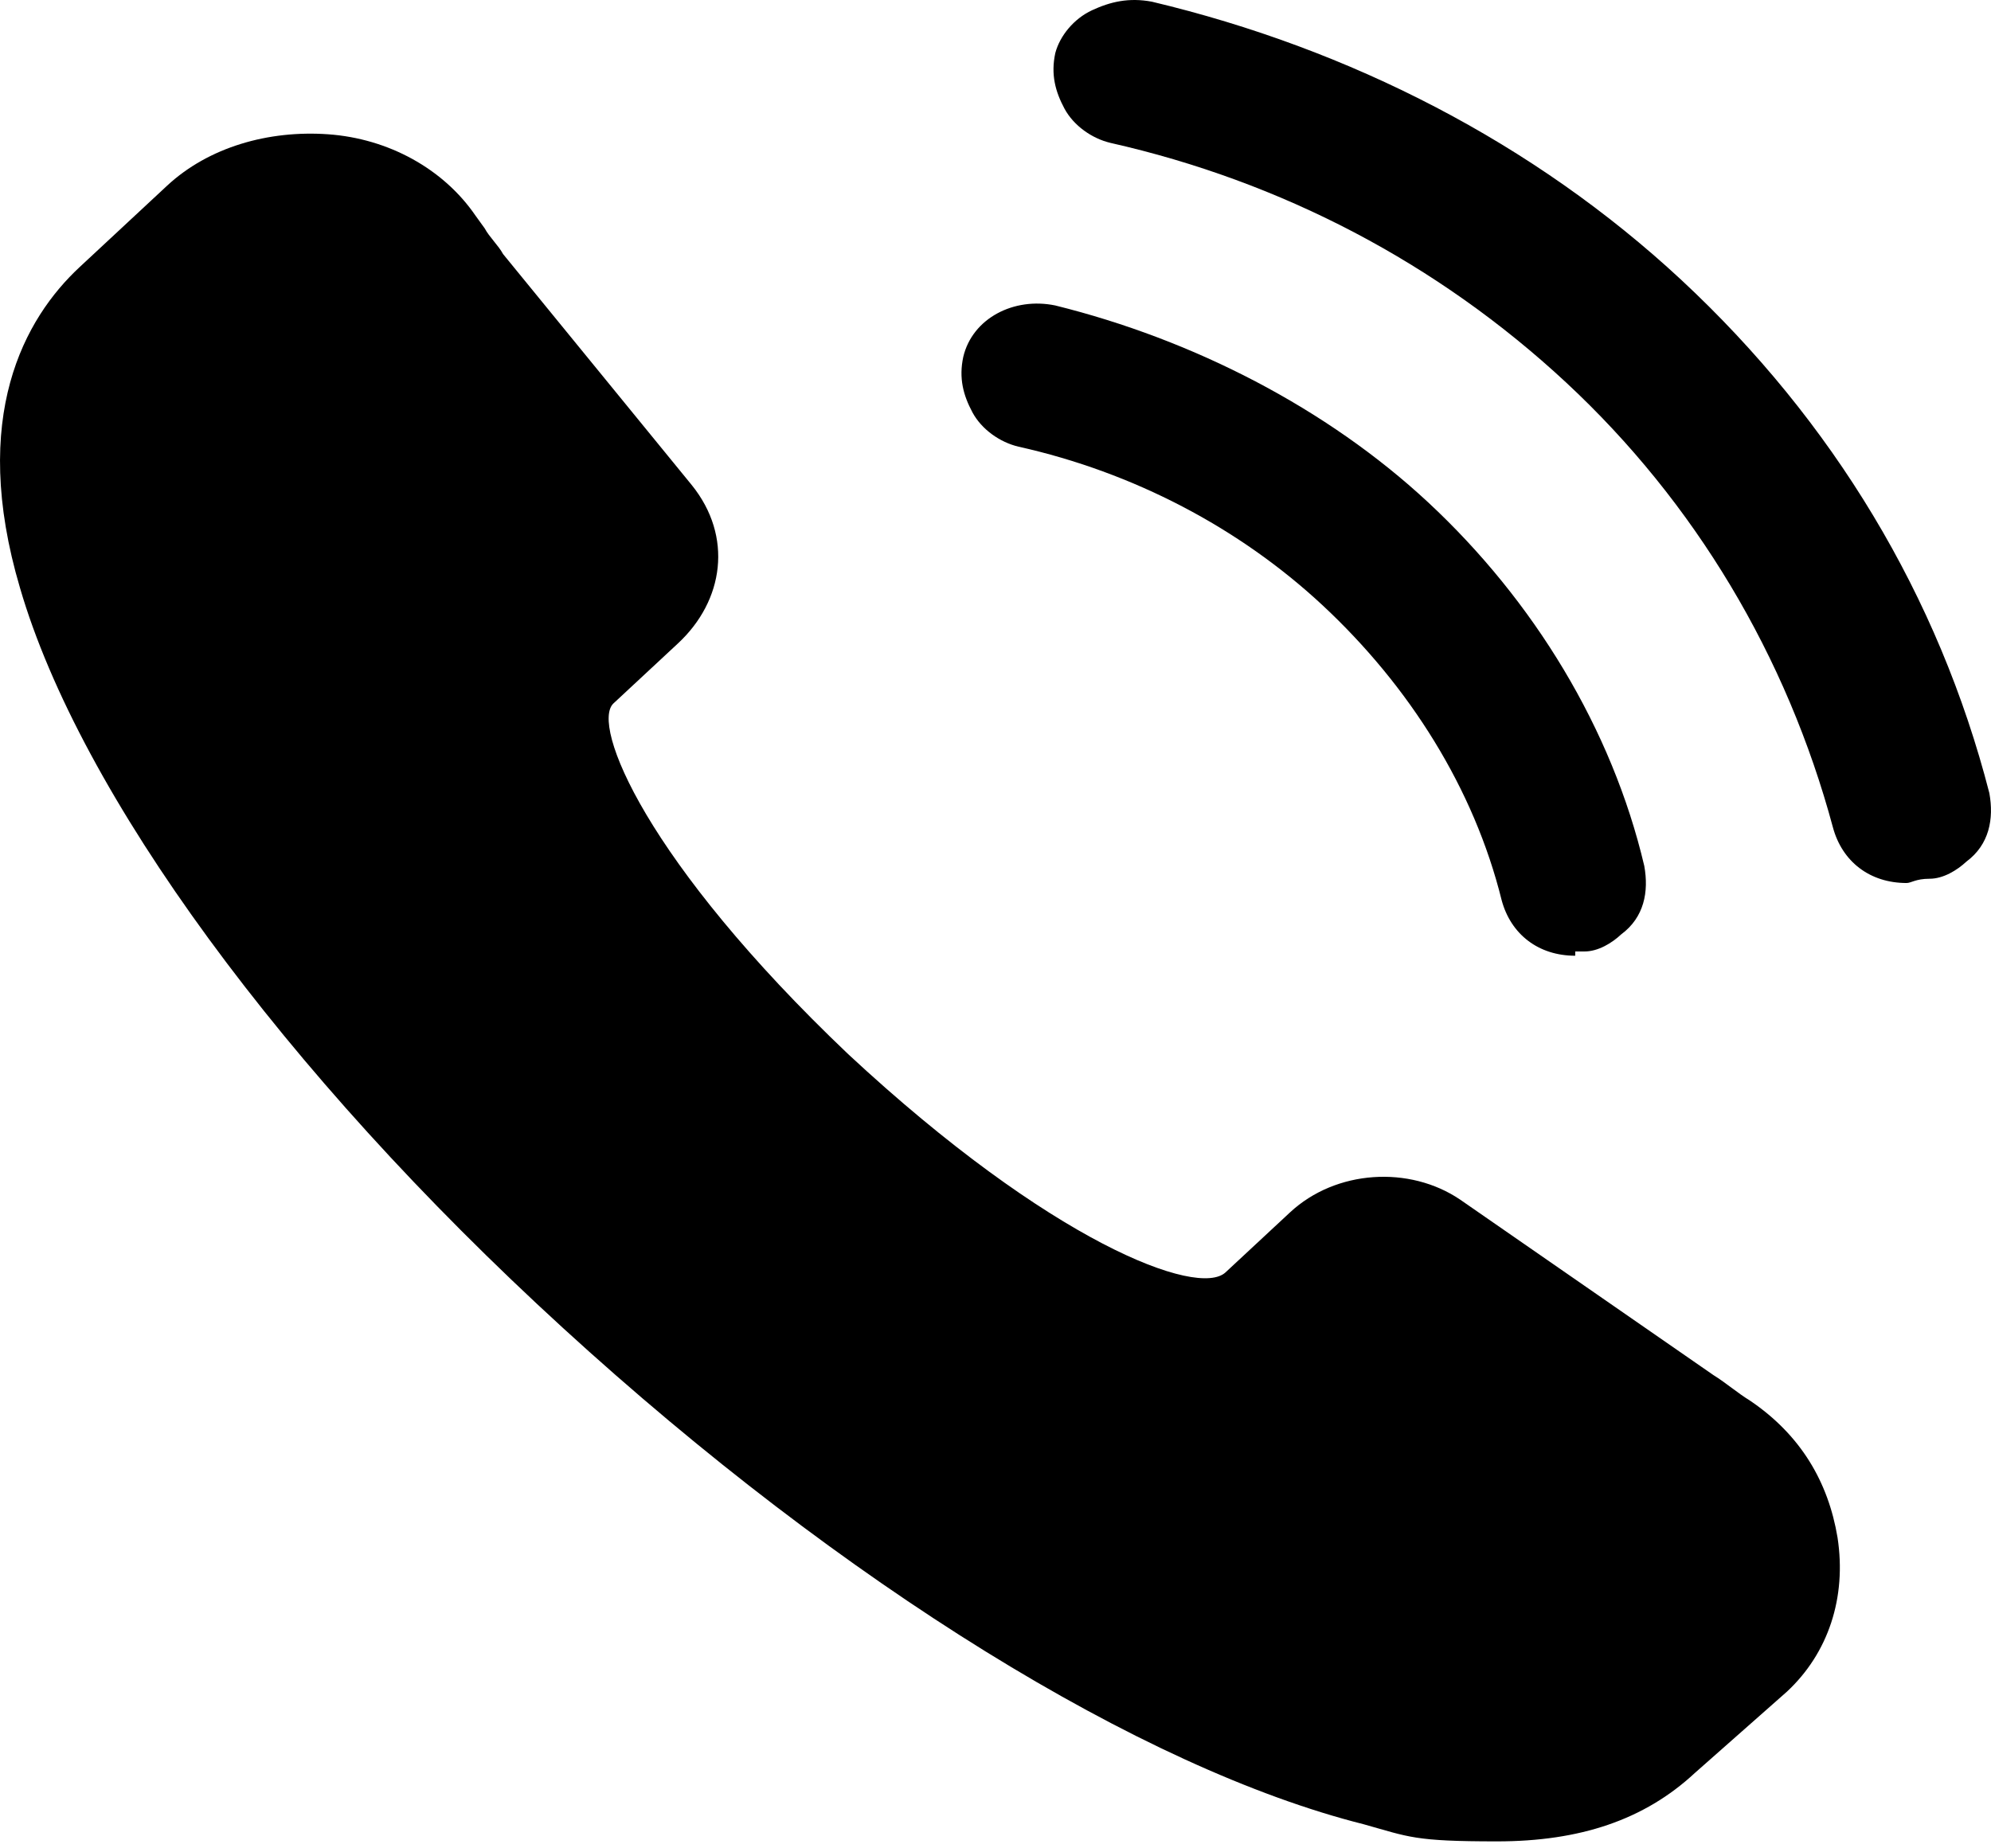
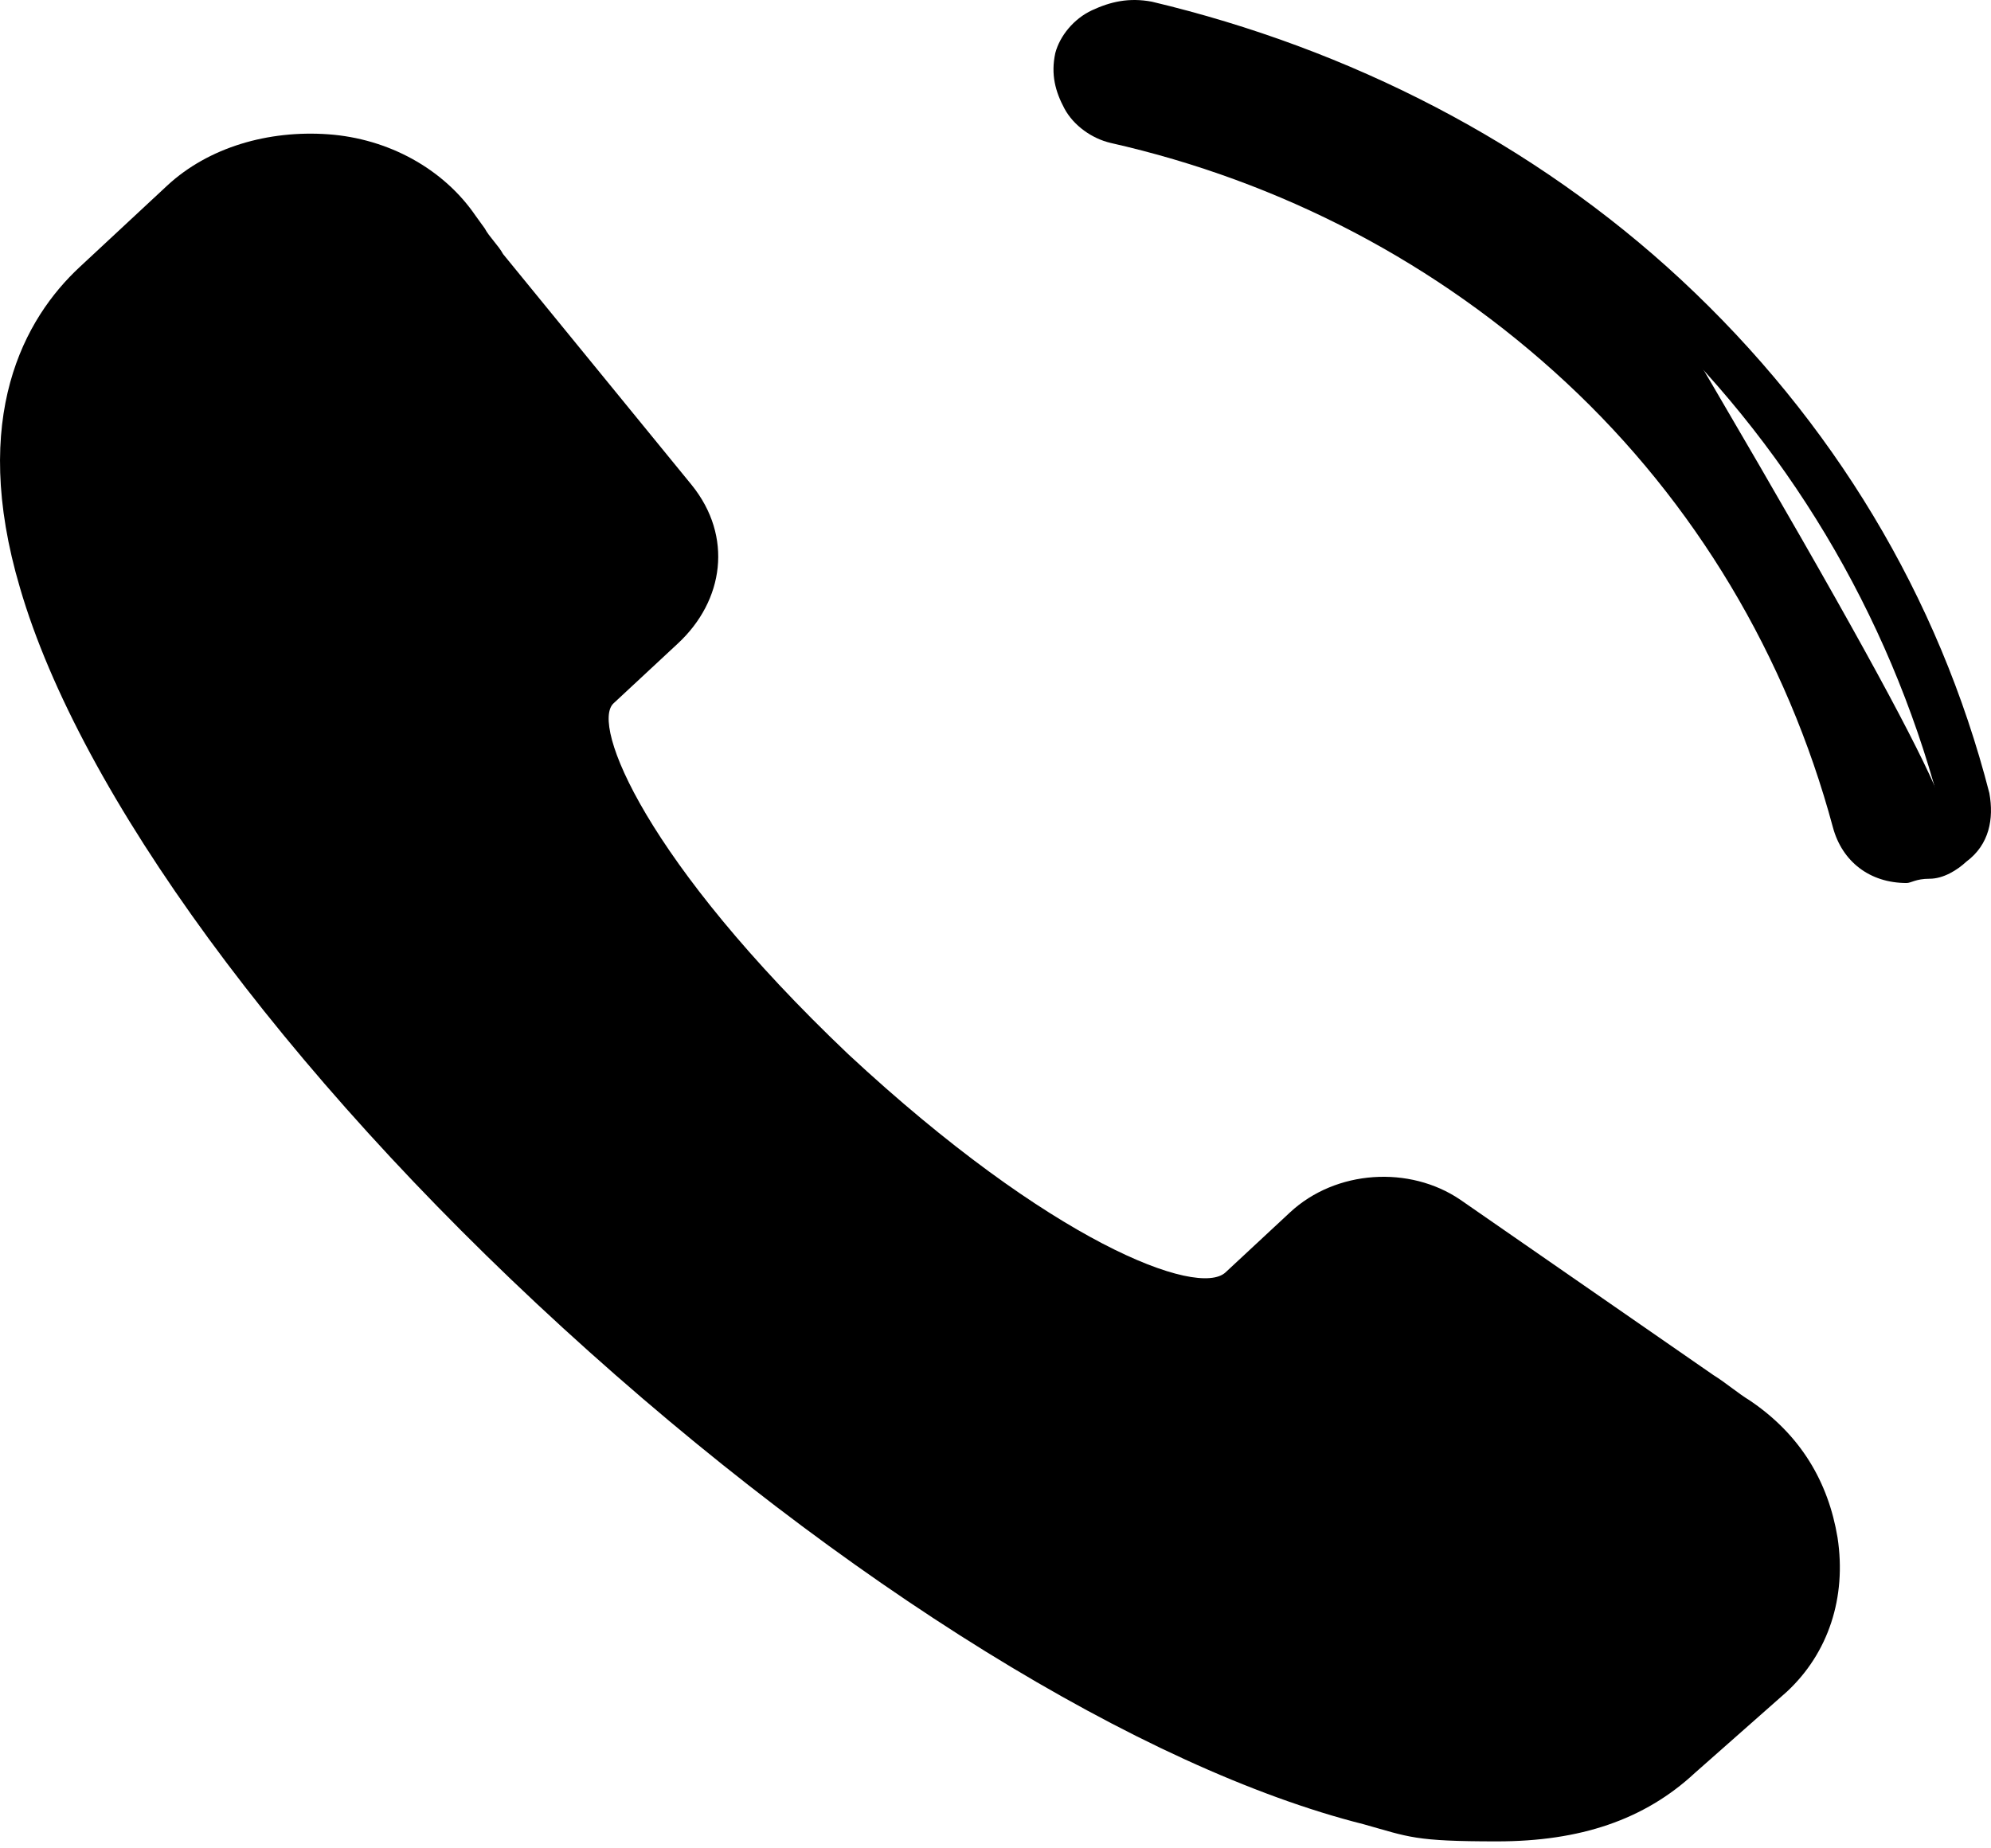
<svg xmlns="http://www.w3.org/2000/svg" width="28" height="26" viewBox="0 0 28 26" fill="none">
  <path d="M25.13 23.796L23.836 24.939C23.124 25.601 22.218 25.902 21.053 25.902C19.888 25.902 19.824 25.842 19.177 25.661C16.07 24.879 11.864 22.291 7.917 18.68C3.969 15.069 1.122 11.157 0.281 8.269C-0.431 5.861 0.345 4.477 1.122 3.755L2.351 2.611C2.934 2.07 3.775 1.829 4.616 1.889C5.458 1.949 6.234 2.371 6.687 3.033L6.817 3.213C6.881 3.334 7.011 3.454 7.075 3.574L9.729 6.824C10.311 7.546 10.182 8.449 9.534 9.051L8.628 9.894C8.305 10.194 9.081 12.12 11.929 14.829C14.776 17.477 16.847 18.259 17.235 17.898L18.141 17.055C18.788 16.453 19.824 16.393 20.535 16.875L24.095 19.342C24.289 19.463 24.418 19.583 24.612 19.703C25.324 20.185 25.712 20.847 25.842 21.629C25.971 22.472 25.712 23.254 25.13 23.796Z" fill="black" />
-   <path d="M22.671 13.023C22.542 13.143 22.412 13.204 22.283 13.204C21.83 13.324 21.377 13.023 21.312 12.662C20.859 11.037 20.018 9.532 18.724 8.389C17.494 7.246 16.006 6.463 14.388 6.042C13.935 5.921 13.676 5.5 13.805 5.139C13.935 4.718 14.388 4.477 14.776 4.597C16.718 5.019 18.465 5.982 19.888 7.306C21.377 8.69 22.412 10.375 22.865 12.301C22.995 12.542 22.865 12.842 22.671 13.023Z" fill="black" />
-   <path d="M22.153 13.444C21.636 13.444 21.247 13.143 21.118 12.662C20.73 11.097 19.824 9.653 18.594 8.509C17.429 7.426 15.941 6.644 14.323 6.283C14.064 6.222 13.806 6.042 13.676 5.801C13.547 5.56 13.482 5.32 13.547 5.019C13.676 4.477 14.258 4.176 14.841 4.297C16.782 4.778 18.659 5.741 20.083 7.065C21.571 8.449 22.671 10.255 23.124 12.181C23.189 12.542 23.124 12.903 22.8 13.143C22.671 13.264 22.477 13.384 22.283 13.384C22.283 13.384 22.218 13.384 22.153 13.384V13.444ZM14.582 4.778C14.323 4.778 14.129 4.959 14.064 5.139C14 5.259 14.064 5.38 14.129 5.5C14.194 5.621 14.323 5.681 14.453 5.741C16.135 6.162 17.688 6.945 18.918 8.148C20.212 9.352 21.118 10.857 21.571 12.542C21.636 12.842 21.959 12.963 22.218 12.903C22.283 12.903 22.412 12.842 22.477 12.782C22.606 12.662 22.671 12.481 22.606 12.301C22.153 10.435 21.118 8.75 19.694 7.426C18.271 6.102 16.588 5.199 14.711 4.778C14.711 4.778 14.647 4.778 14.582 4.778Z" fill="black" />
-   <path d="M27.33 11.94C27.201 12.06 27.072 12.12 26.942 12.12C26.489 12.241 26.036 11.94 25.971 11.579C25.324 9.171 24.03 6.945 22.153 5.199C20.341 3.514 18.076 2.311 15.617 1.709C15.164 1.588 14.906 1.167 15.035 0.806C15.165 0.385 15.617 0.144 16.006 0.264C18.724 0.926 21.247 2.25 23.318 4.116C25.389 6.042 26.877 8.509 27.589 11.218C27.654 11.458 27.589 11.759 27.33 11.94Z" fill="black" />
+   <path d="M27.33 11.94C27.201 12.06 27.072 12.12 26.942 12.12C26.489 12.241 26.036 11.94 25.971 11.579C25.324 9.171 24.03 6.945 22.153 5.199C20.341 3.514 18.076 2.311 15.617 1.709C15.164 1.588 14.906 1.167 15.035 0.806C15.165 0.385 15.617 0.144 16.006 0.264C18.724 0.926 21.247 2.25 23.318 4.116C27.654 11.458 27.589 11.759 27.33 11.94Z" fill="black" />
  <path d="M26.813 12.421C26.295 12.421 25.907 12.12 25.777 11.639C25.13 9.232 23.836 7.065 22.024 5.38C20.212 3.695 18.012 2.551 15.617 2.01C15.358 1.949 15.1 1.769 14.97 1.528C14.841 1.287 14.776 1.047 14.841 0.746C14.905 0.505 15.1 0.264 15.358 0.144C15.617 0.024 15.876 -0.037 16.2 0.024C18.982 0.686 21.571 2.01 23.642 3.935C25.777 5.921 27.266 8.389 27.977 11.157C28.042 11.518 27.977 11.88 27.654 12.12C27.524 12.241 27.33 12.361 27.136 12.361C26.942 12.361 26.877 12.421 26.813 12.421ZM15.812 0.505C15.682 0.505 15.617 0.505 15.553 0.565C15.423 0.625 15.358 0.746 15.294 0.866C15.229 0.987 15.294 1.107 15.358 1.227C15.423 1.348 15.553 1.408 15.682 1.468C18.206 2.07 20.471 3.273 22.347 5.019C24.224 6.824 25.583 9.051 26.23 11.518C26.295 11.819 26.619 11.94 26.877 11.88C26.942 11.88 27.072 11.819 27.136 11.759C27.266 11.639 27.33 11.458 27.266 11.278C26.554 8.63 25.13 6.222 23.059 4.297C20.988 2.371 18.594 1.107 15.876 0.505C15.941 0.505 15.876 0.505 15.812 0.505Z" fill="black" />
</svg>